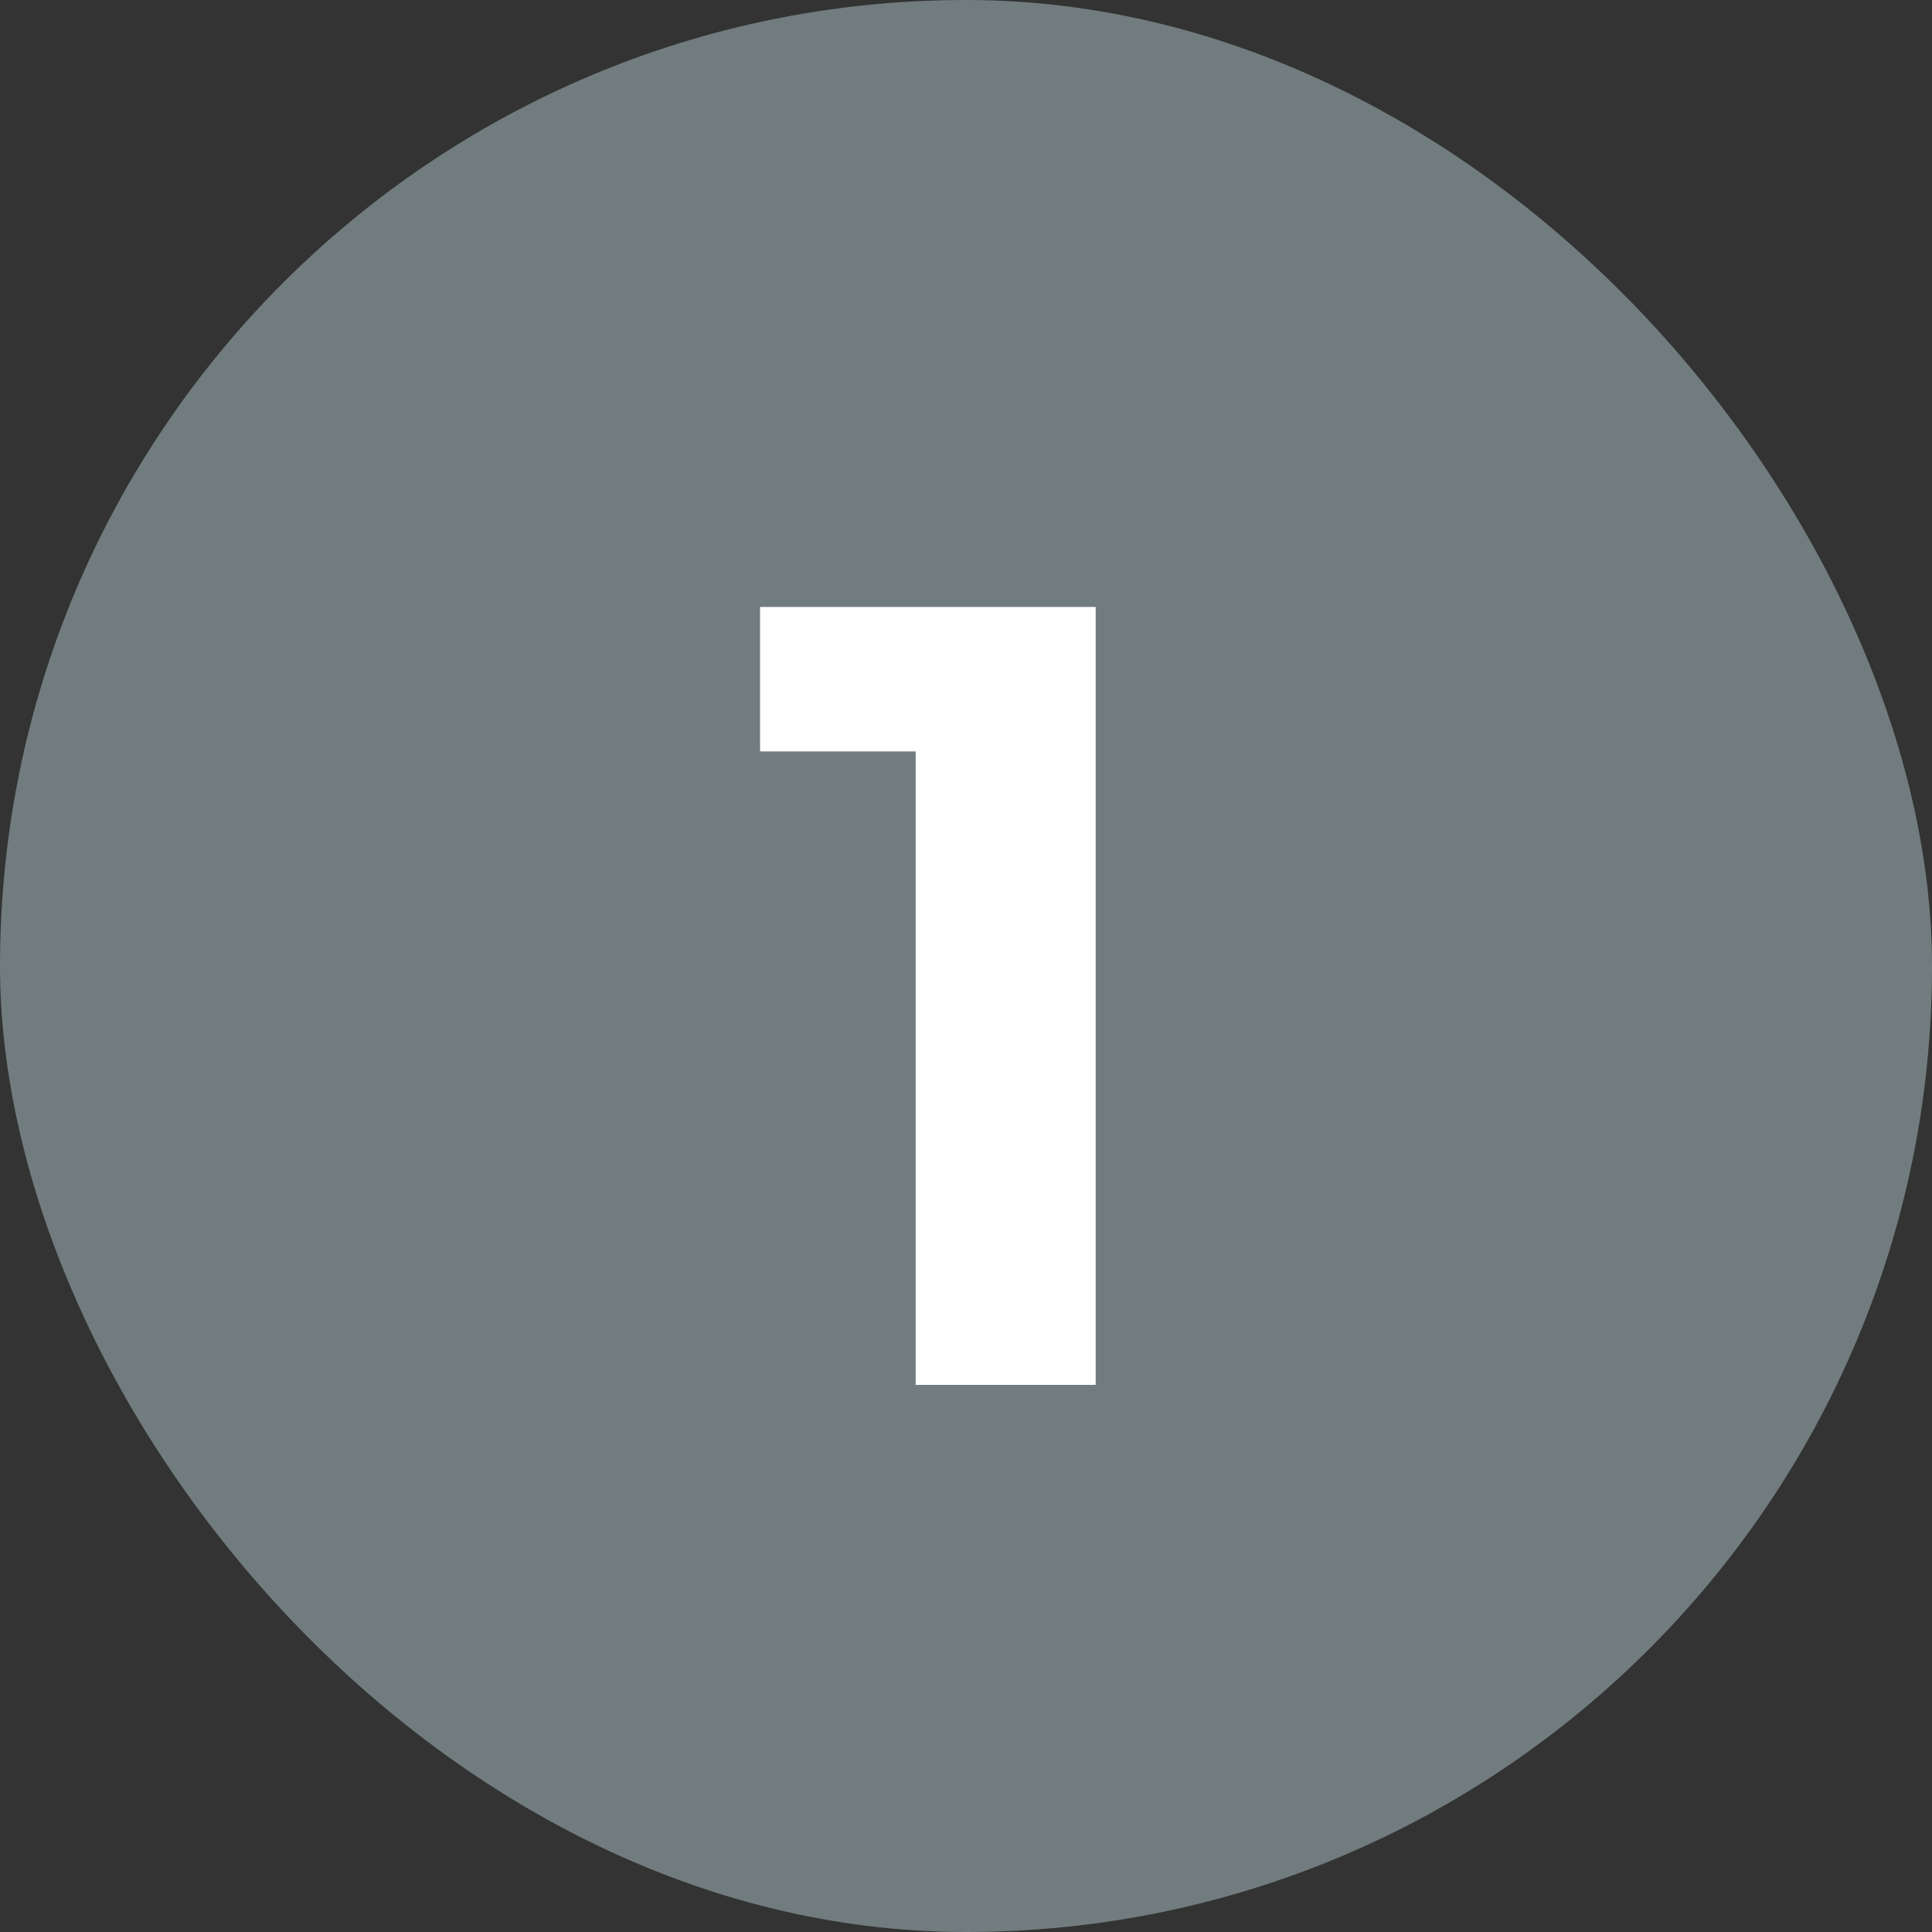
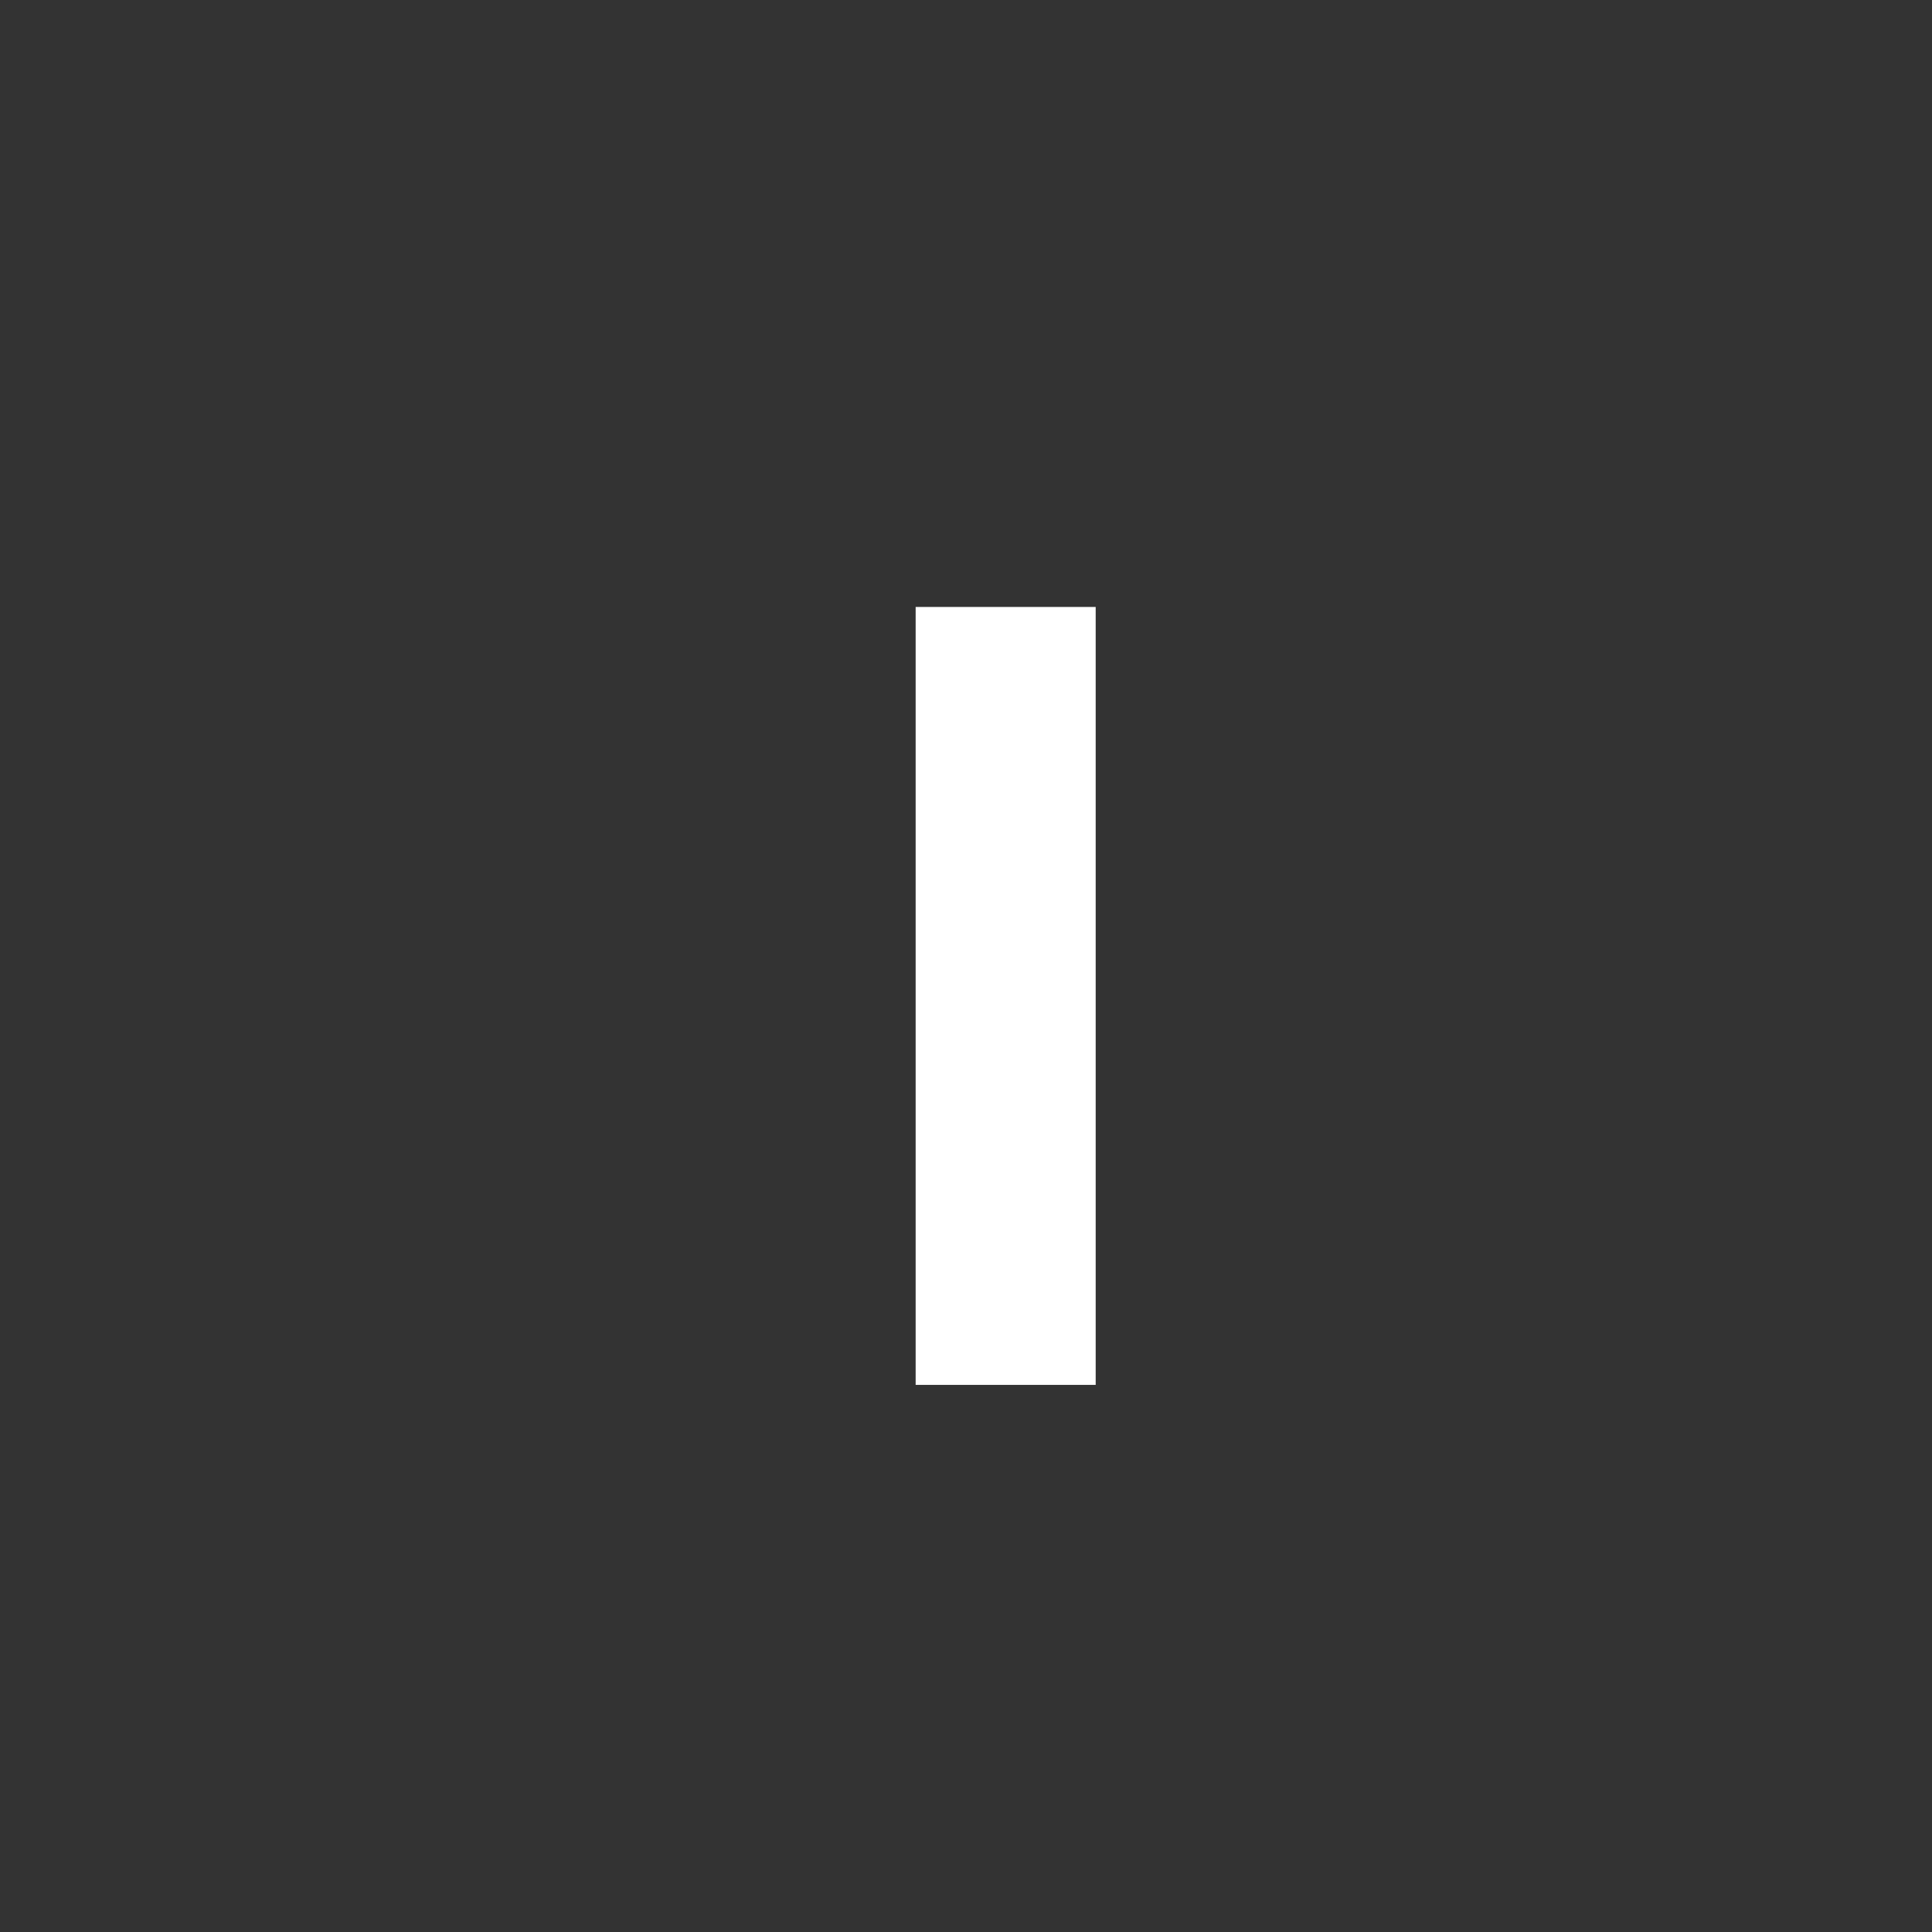
<svg xmlns="http://www.w3.org/2000/svg" width="113" height="113" viewBox="0 0 113 113" fill="none">
  <rect x="0" y="0" width="113" height="113" fill="#333333" stroke="none" />
-   <rect width="113" height="113" rx="56.5" fill="#B0C6CA" fill-opacity="0.5" />
-   <path d="M64.085 35.5V81H53.555V43.95H44.455V35.5H64.085Z" fill="white" />
+   <path d="M64.085 35.5V81H53.555V43.95V35.5H64.085Z" fill="white" />
</svg>